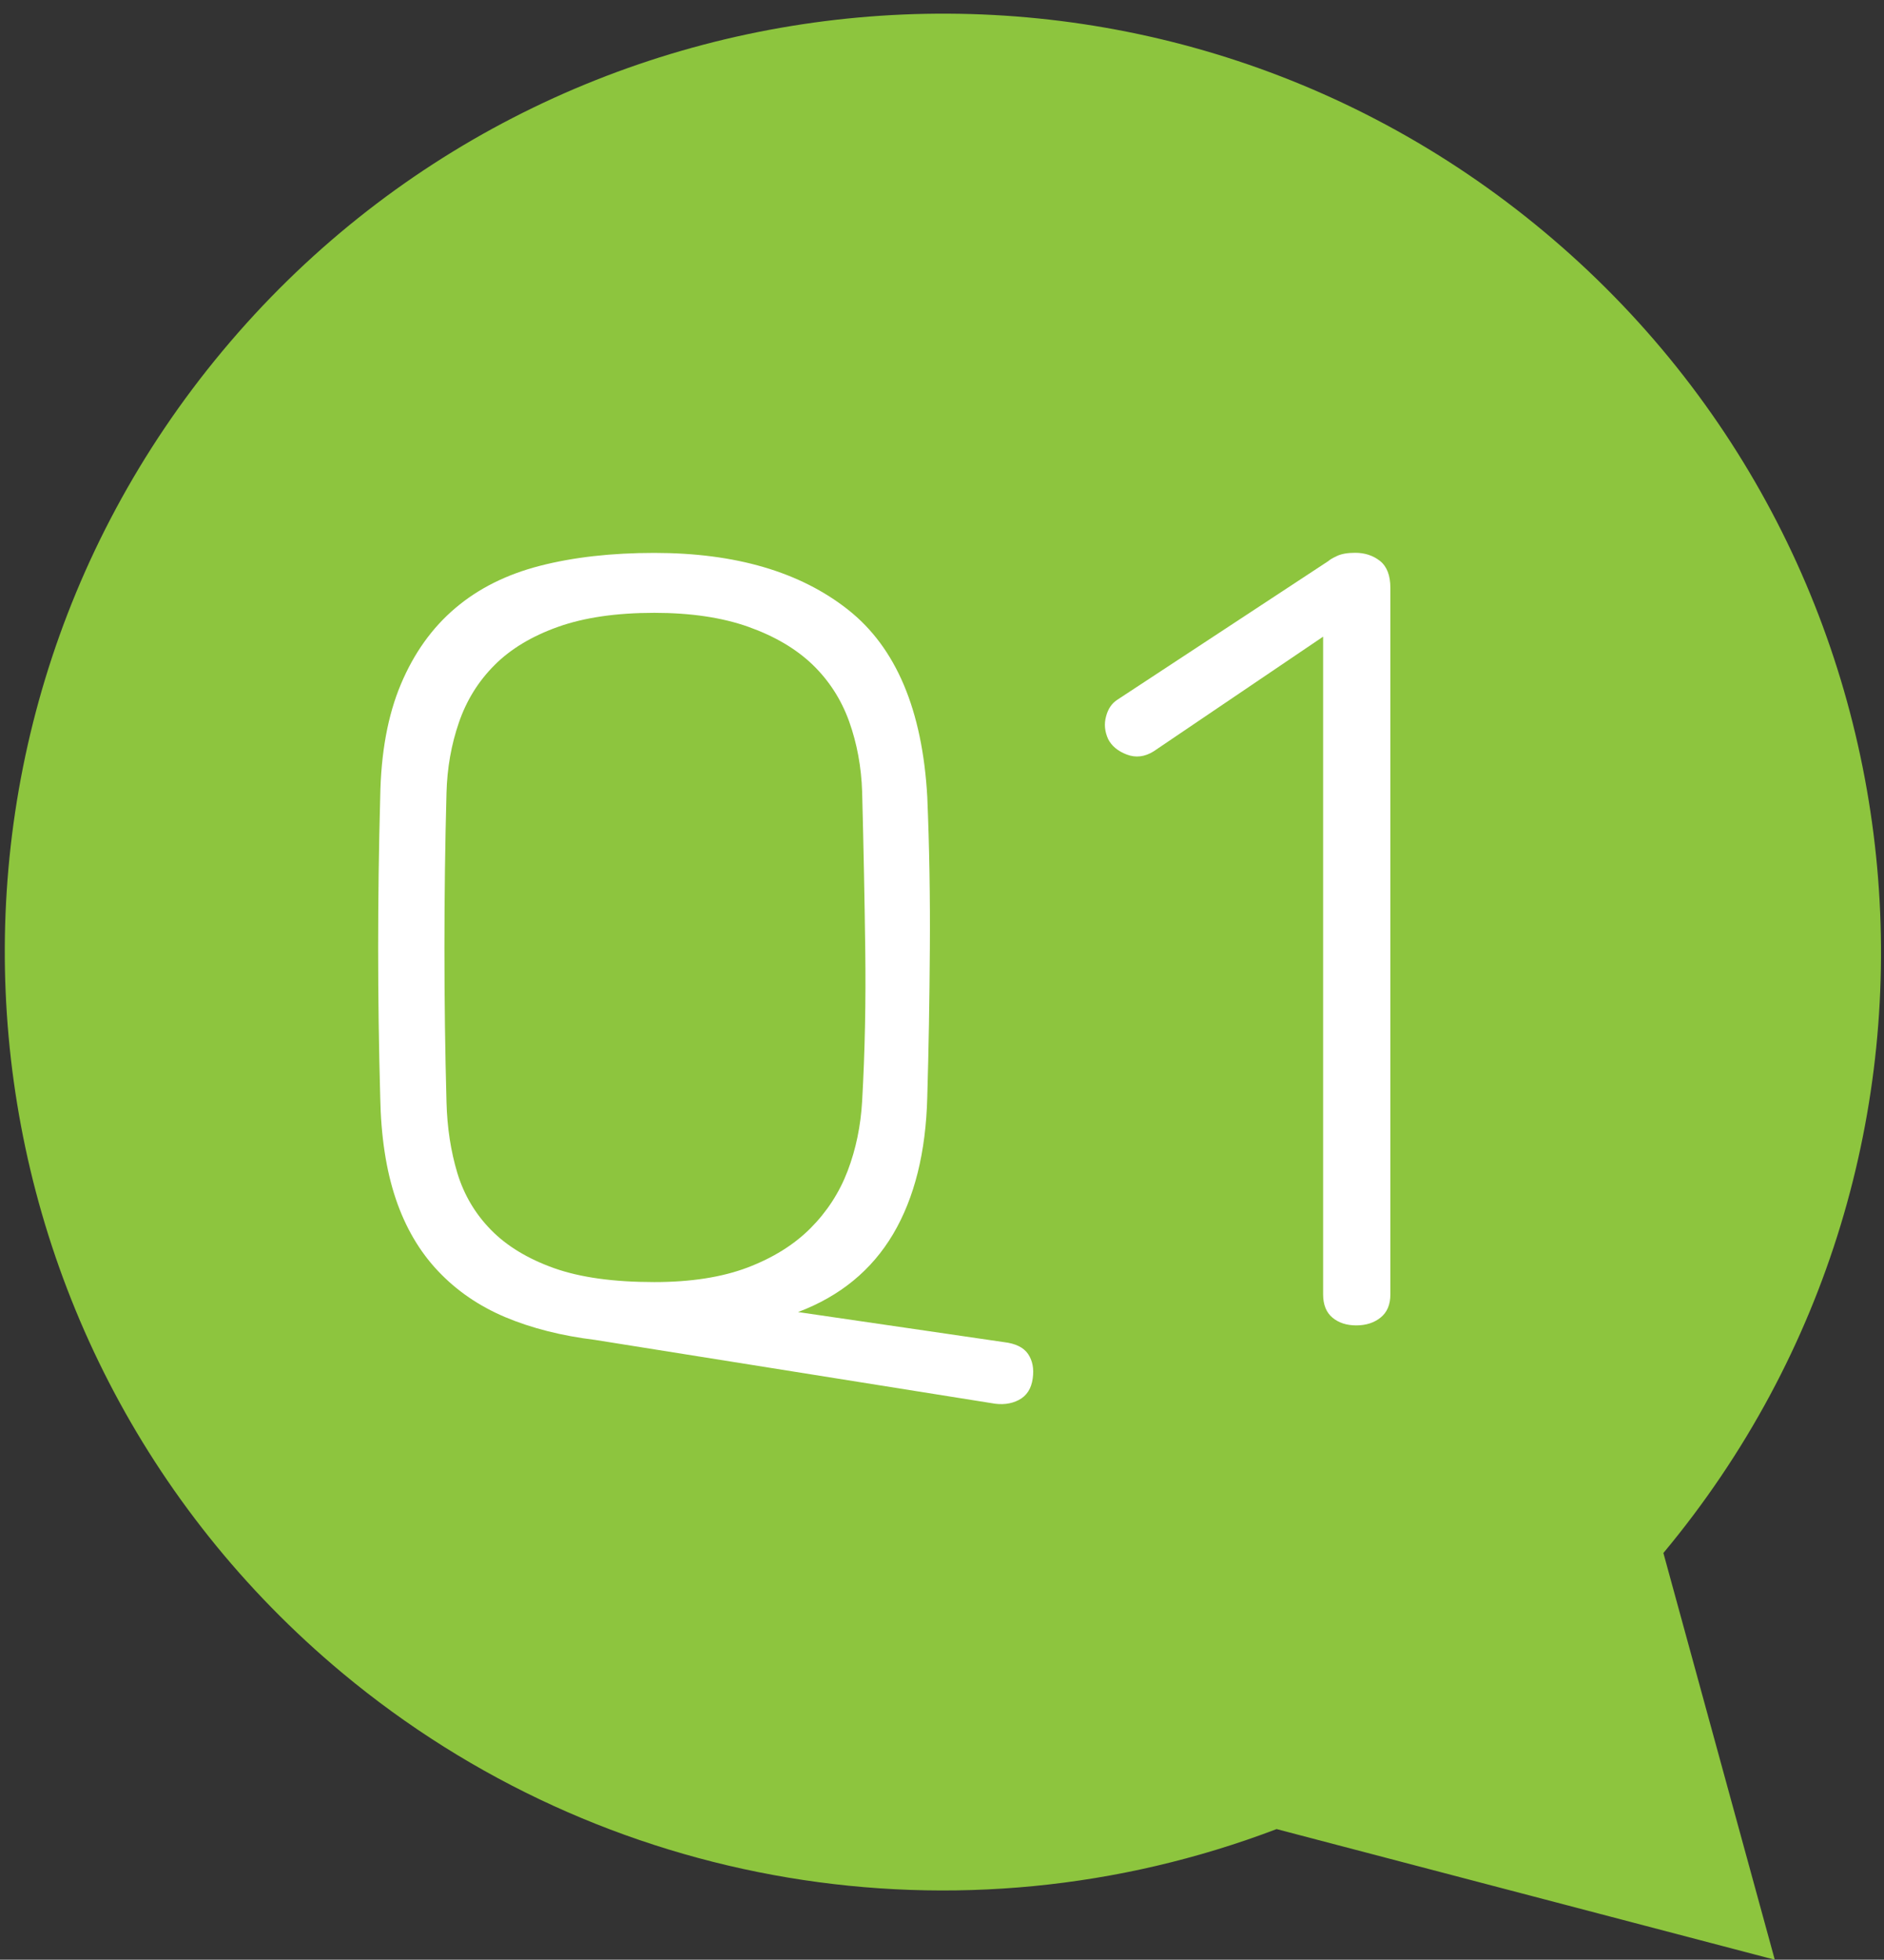
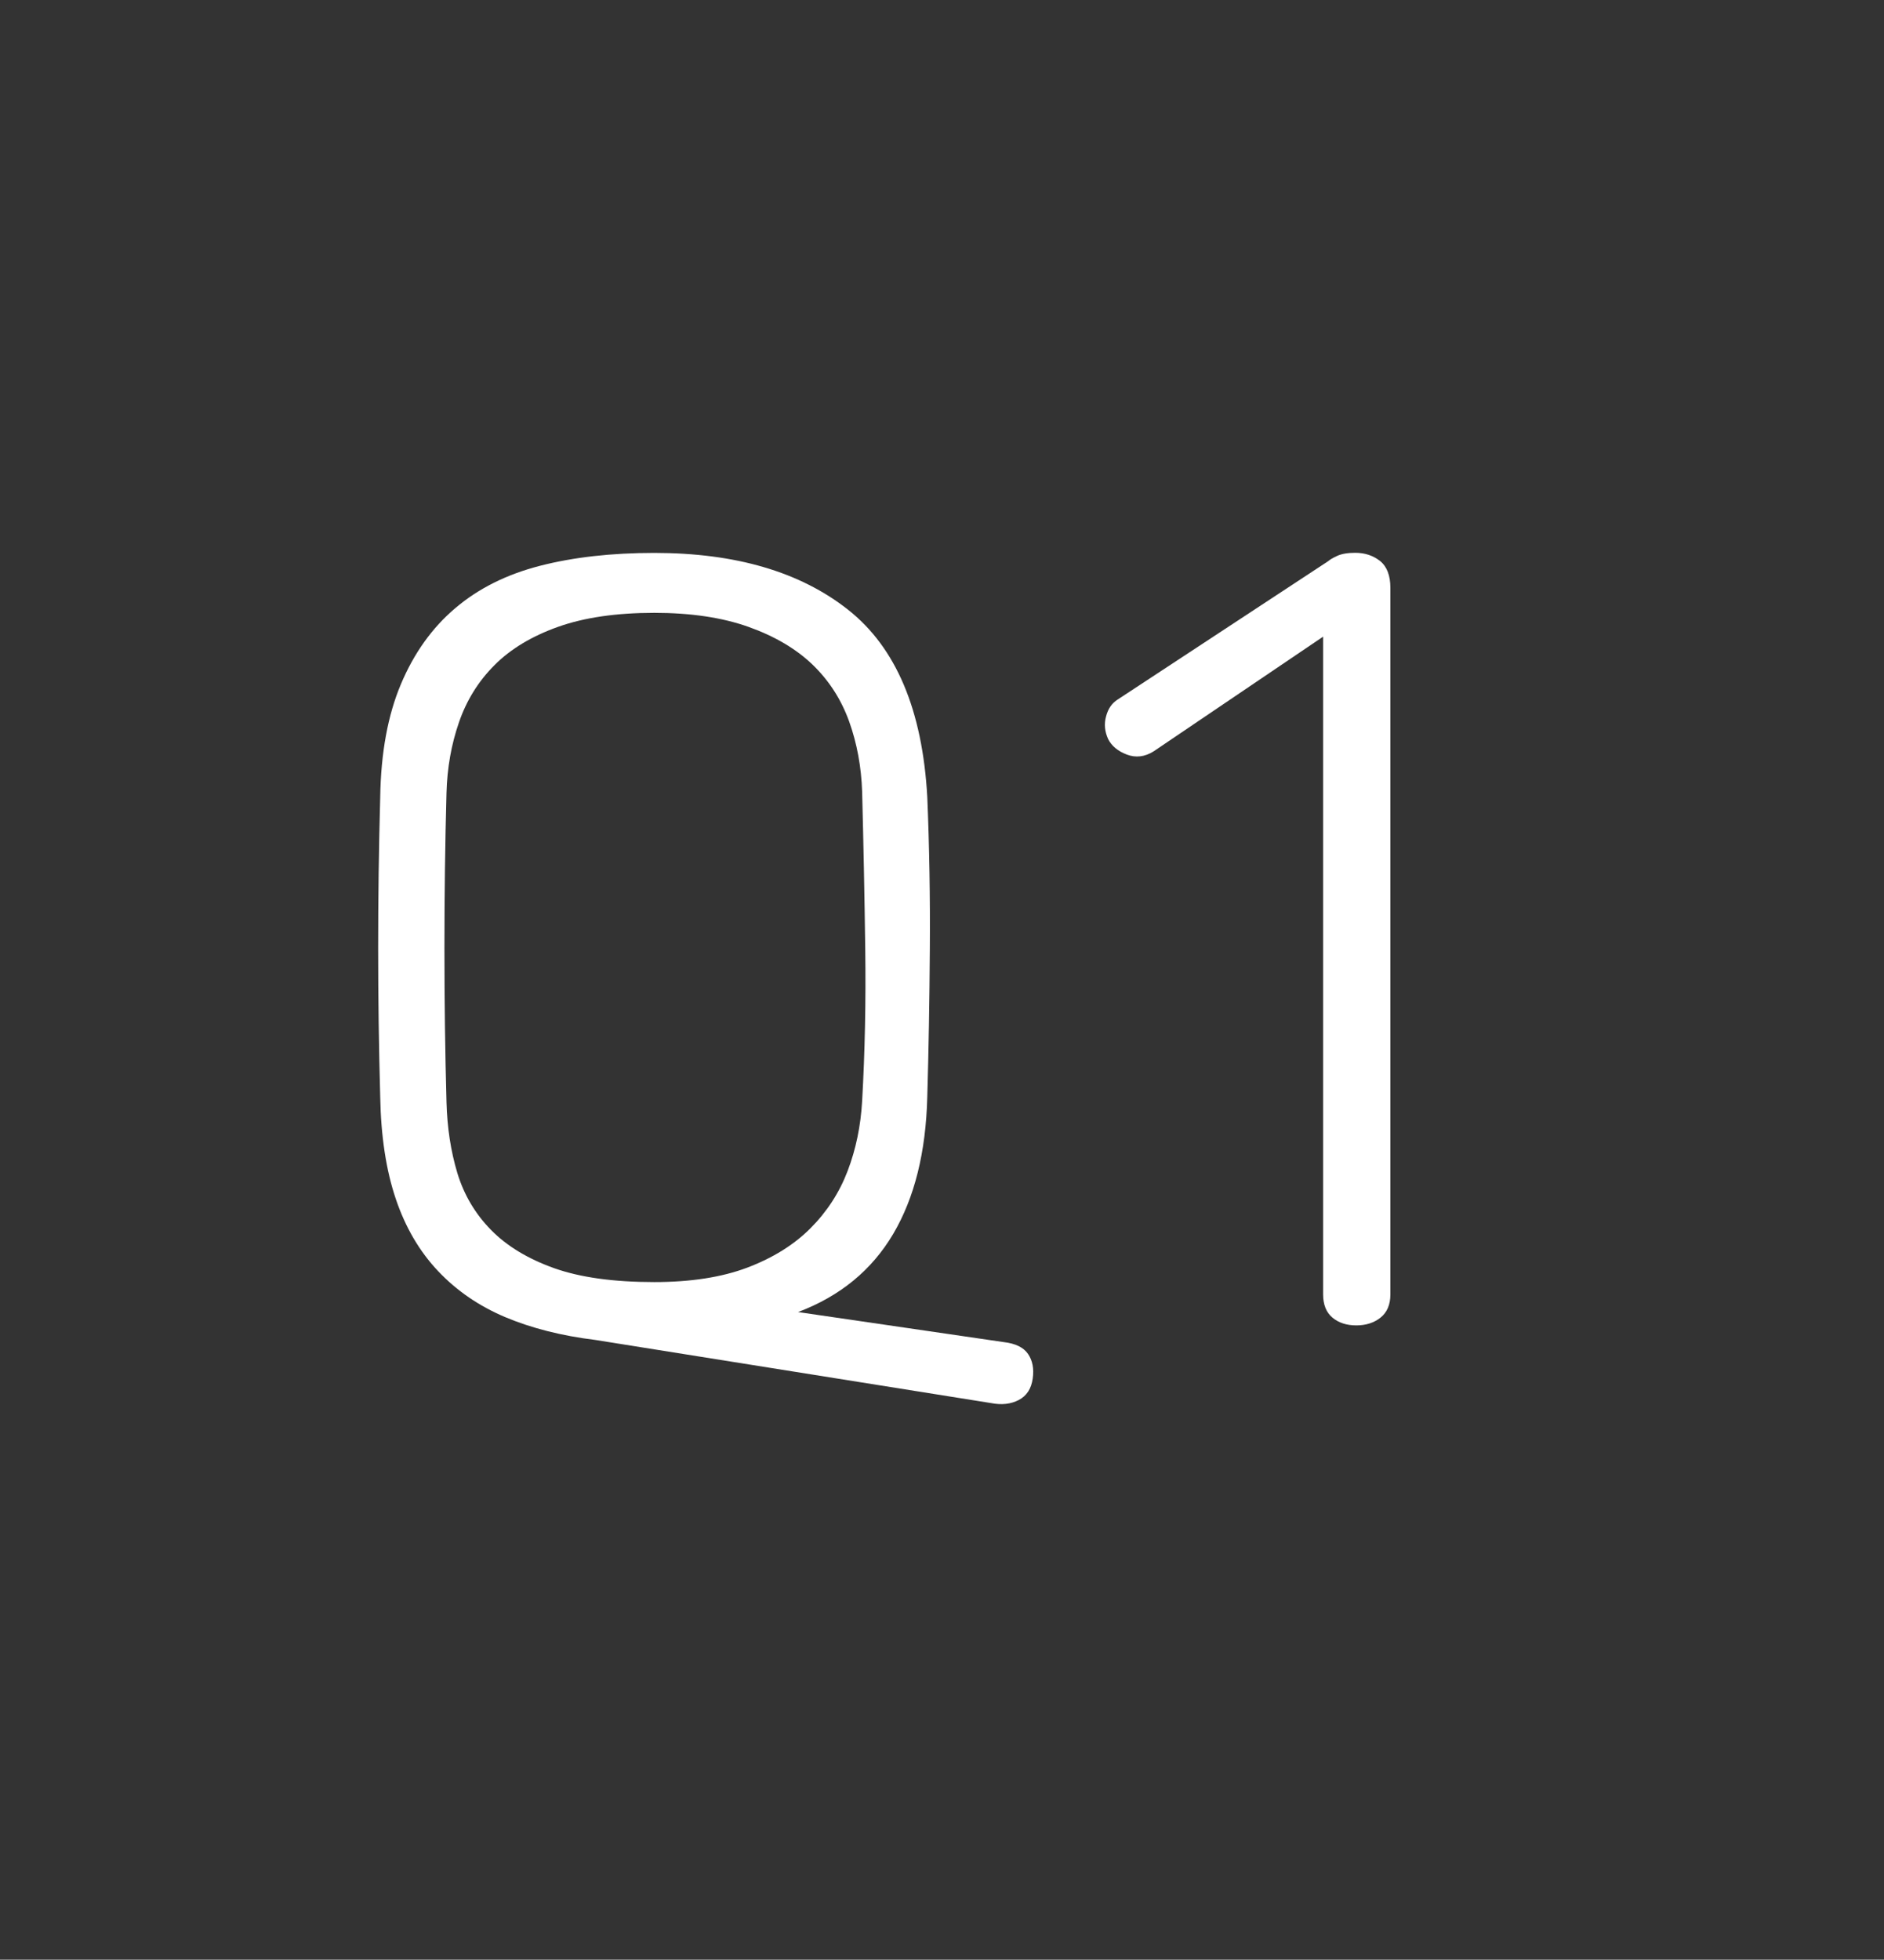
<svg xmlns="http://www.w3.org/2000/svg" version="1.1" id="레이어_1" x="0px" y="0px" width="34.621px" height="36px" viewBox="0 0 34.621 36" enable-background="new 0 0 34.621 36" xml:space="preserve">
  <rect x="0" y="0" width="34.621" height="36" fill="#333333" stroke="none" />
  <g id="그룹_3370" transform="translate(-360 -1723)">
    <g id="그룹_2991" transform="translate(-7 1320.454)">
-       <path id="패스_1910" fill="#8DC53E" d="M397.567,431.075c6.097-7.312,5.112-18.182-2.2-24.279s-18.183-5.112-24.28,2.2    s-5.112,18.183,2.2,24.28c4.785,3.989,11.349,5.087,17.172,2.871l9.155,2.4L397.567,431.075z" />
-     </g>
+       </g>
    <g enable-background="new    ">
      <path fill="#FFFFFF" d="M370.939,1747.615c-0.621-0.076-1.172-0.216-1.653-0.418c-0.481-0.203-0.893-0.484-1.235-0.846    c-0.342-0.361-0.602-0.805-0.779-1.33s-0.272-1.149-0.285-1.871c-0.025-0.912-0.038-1.821-0.038-2.727    c0-0.906,0.012-1.834,0.038-2.784c0.013-0.811,0.14-1.501,0.38-2.07c0.24-0.57,0.573-1.036,0.998-1.396    c0.424-0.361,0.943-0.621,1.558-0.779s1.314-0.237,2.1-0.237c1.495,0,2.682,0.349,3.563,1.045s1.365,1.843,1.454,3.438    c0.038,0.912,0.054,1.844,0.047,2.793c-0.006,0.95-0.022,1.856-0.047,2.718c-0.025,1.013-0.234,1.853-0.627,2.518    c-0.393,0.664-0.976,1.143-1.748,1.434l3.781,0.552c0.216,0.025,0.364,0.098,0.446,0.218c0.082,0.121,0.111,0.27,0.086,0.447    c-0.025,0.189-0.111,0.322-0.256,0.398c-0.146,0.076-0.314,0.095-0.504,0.058L370.939,1747.615z M375.604,1736.253    c-0.146-0.405-0.371-0.753-0.674-1.045c-0.304-0.291-0.697-0.522-1.178-0.693s-1.058-0.257-1.729-0.257    c-0.697,0-1.286,0.086-1.767,0.257s-0.871,0.405-1.168,0.703c-0.298,0.298-0.516,0.649-0.655,1.055    c-0.14,0.405-0.216,0.836-0.228,1.292c-0.025,0.924-0.038,1.874-0.038,2.85s0.013,1.919,0.038,2.831    c0.012,0.469,0.079,0.902,0.199,1.302c0.121,0.398,0.326,0.747,0.618,1.045s0.678,0.531,1.159,0.703    c0.481,0.171,1.095,0.256,1.843,0.256c0.671,0,1.241-0.089,1.71-0.266c0.469-0.178,0.855-0.418,1.159-0.722    c0.304-0.305,0.532-0.656,0.684-1.055c0.152-0.399,0.24-0.827,0.266-1.283c0.051-0.898,0.07-1.83,0.057-2.793    c-0.013-0.962-0.032-1.925-0.057-2.888C375.828,1737.089,375.749,1736.658,375.604,1736.253z" />
      <path fill="#FFFFFF" d="M384.315,1734.695l-3.116,2.108c-0.164,0.102-0.329,0.121-0.494,0.058    c-0.164-0.063-0.278-0.158-0.342-0.285c-0.063-0.14-0.076-0.278-0.037-0.418c0.037-0.14,0.107-0.24,0.209-0.305l3.875-2.546    c0.025-0.024,0.08-0.057,0.162-0.095s0.193-0.057,0.332-0.057c0.178,0,0.33,0.051,0.457,0.151    c0.126,0.102,0.189,0.267,0.189,0.494v12.978c0,0.189-0.061,0.332-0.181,0.427c-0.12,0.096-0.269,0.143-0.446,0.143    s-0.323-0.047-0.438-0.143c-0.113-0.095-0.171-0.237-0.171-0.427V1734.695z" />
    </g>
  </g>
</svg>